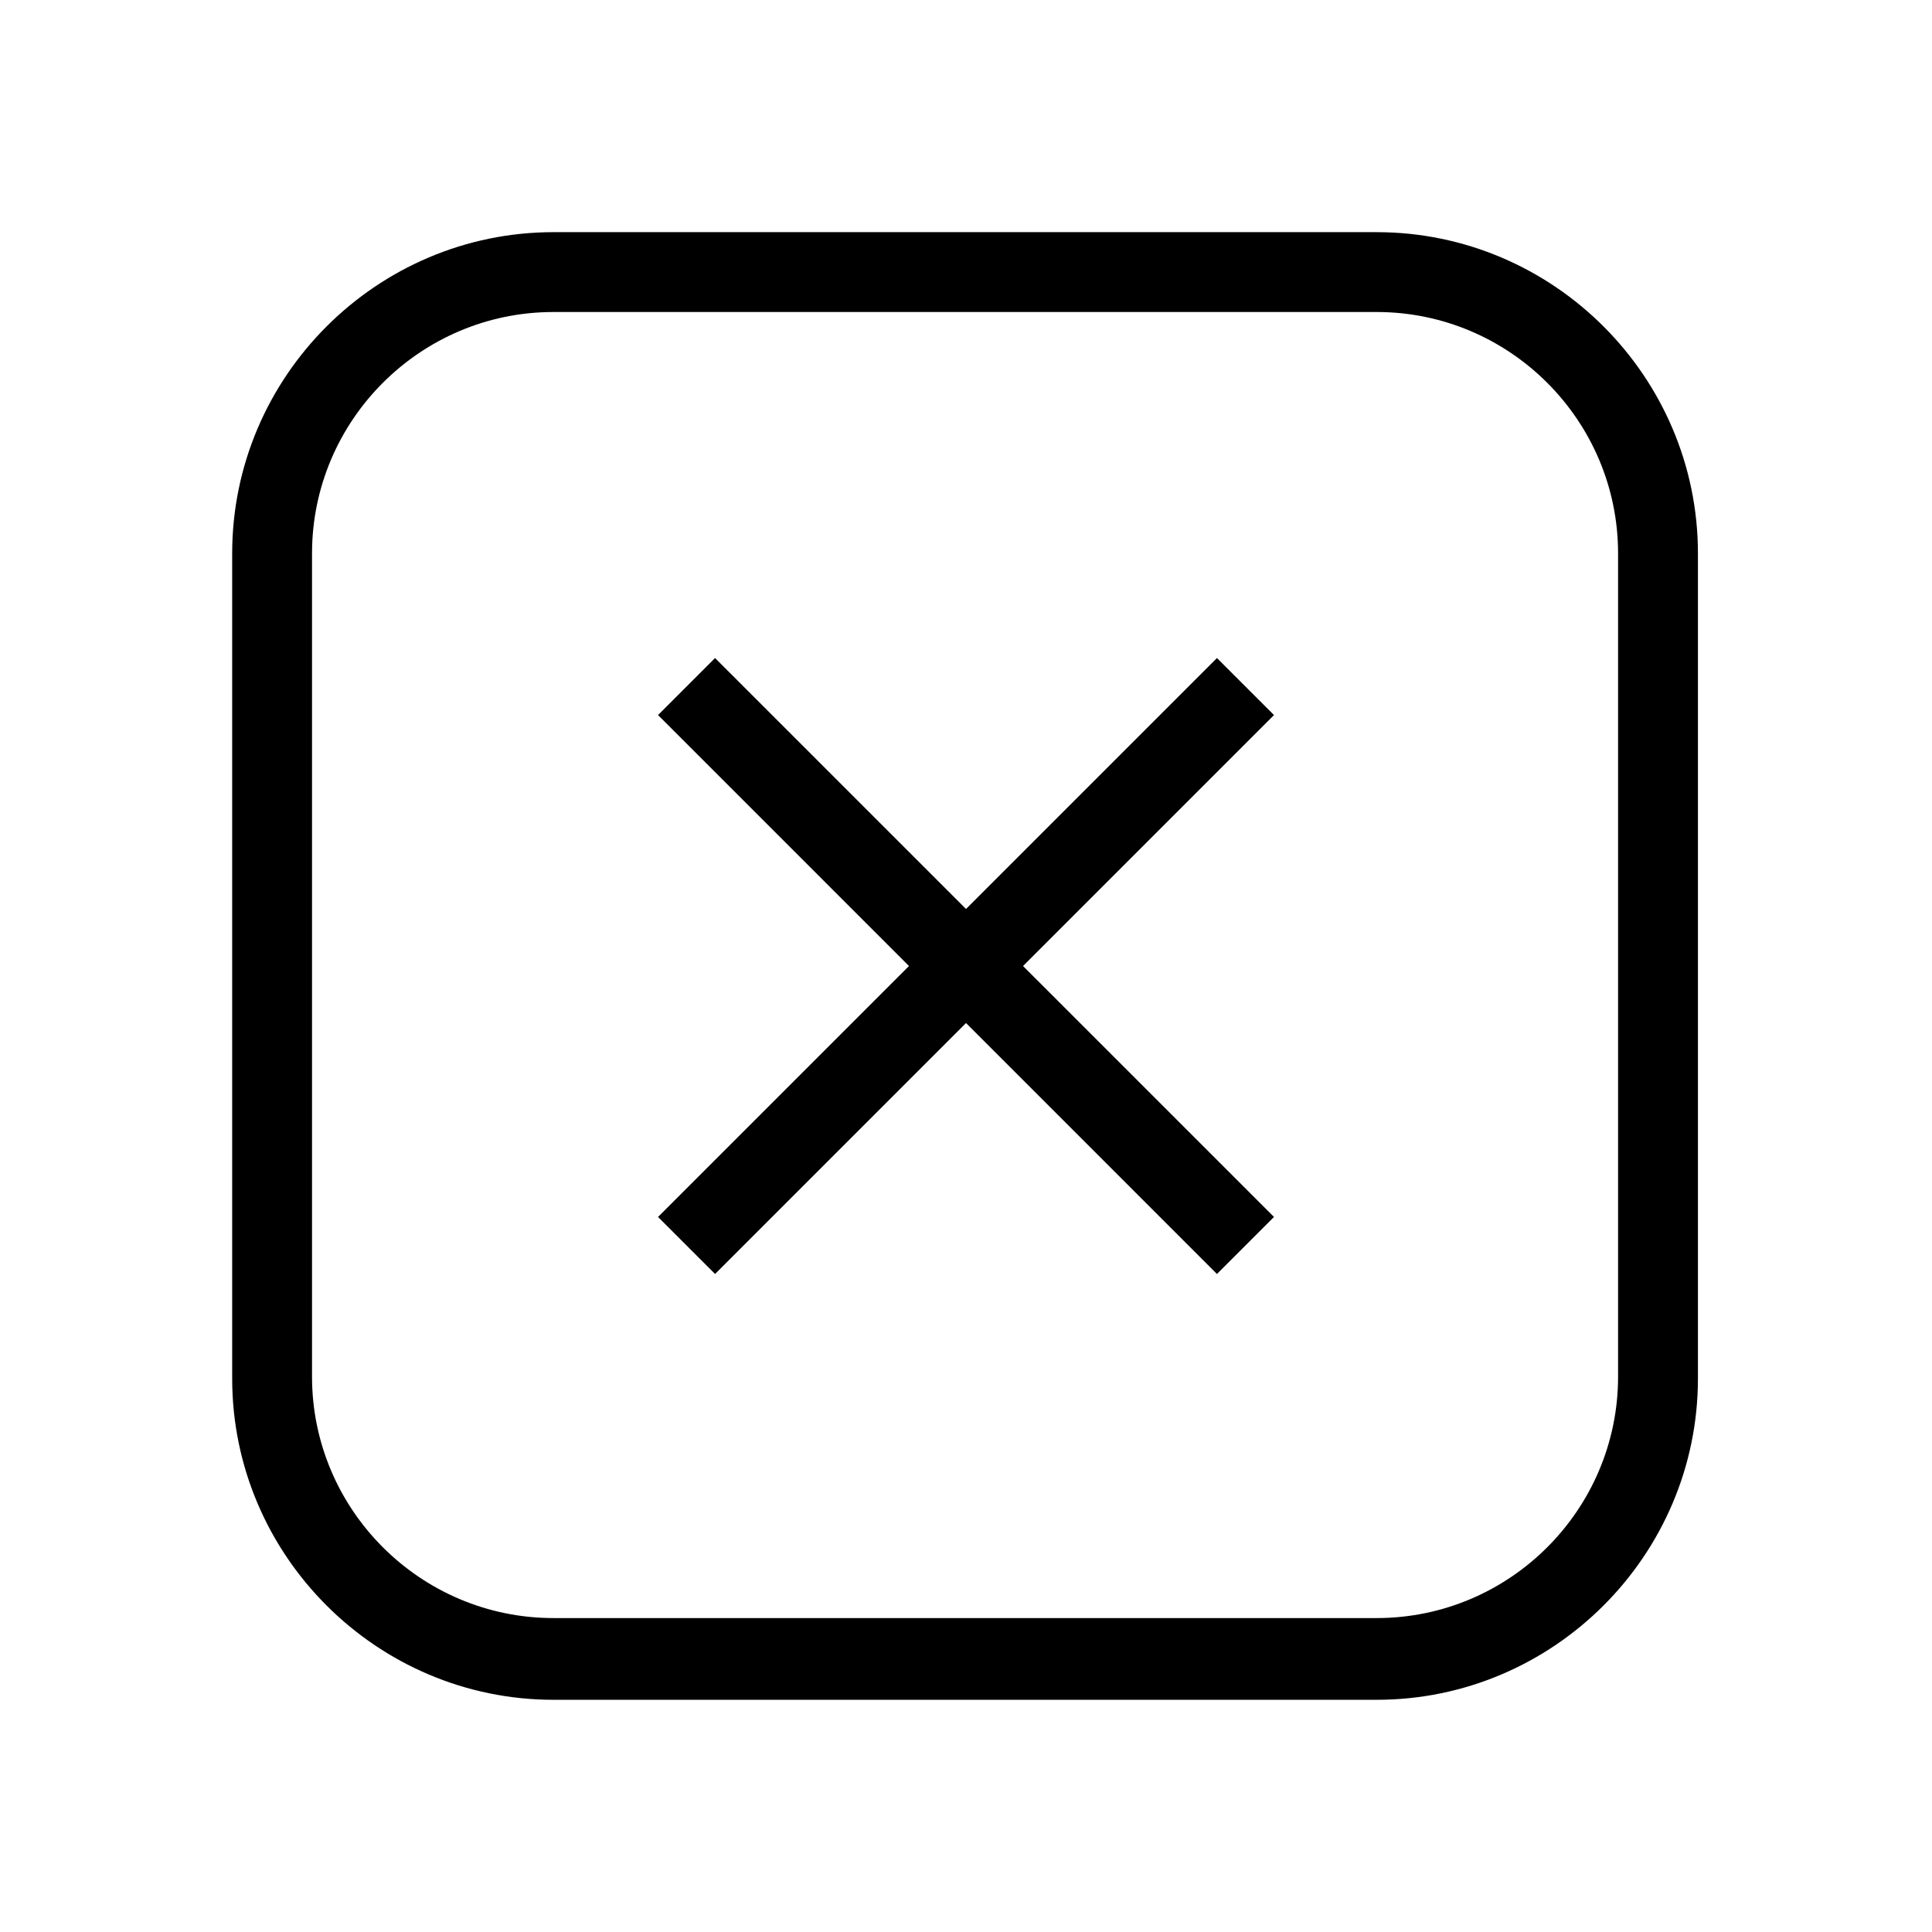
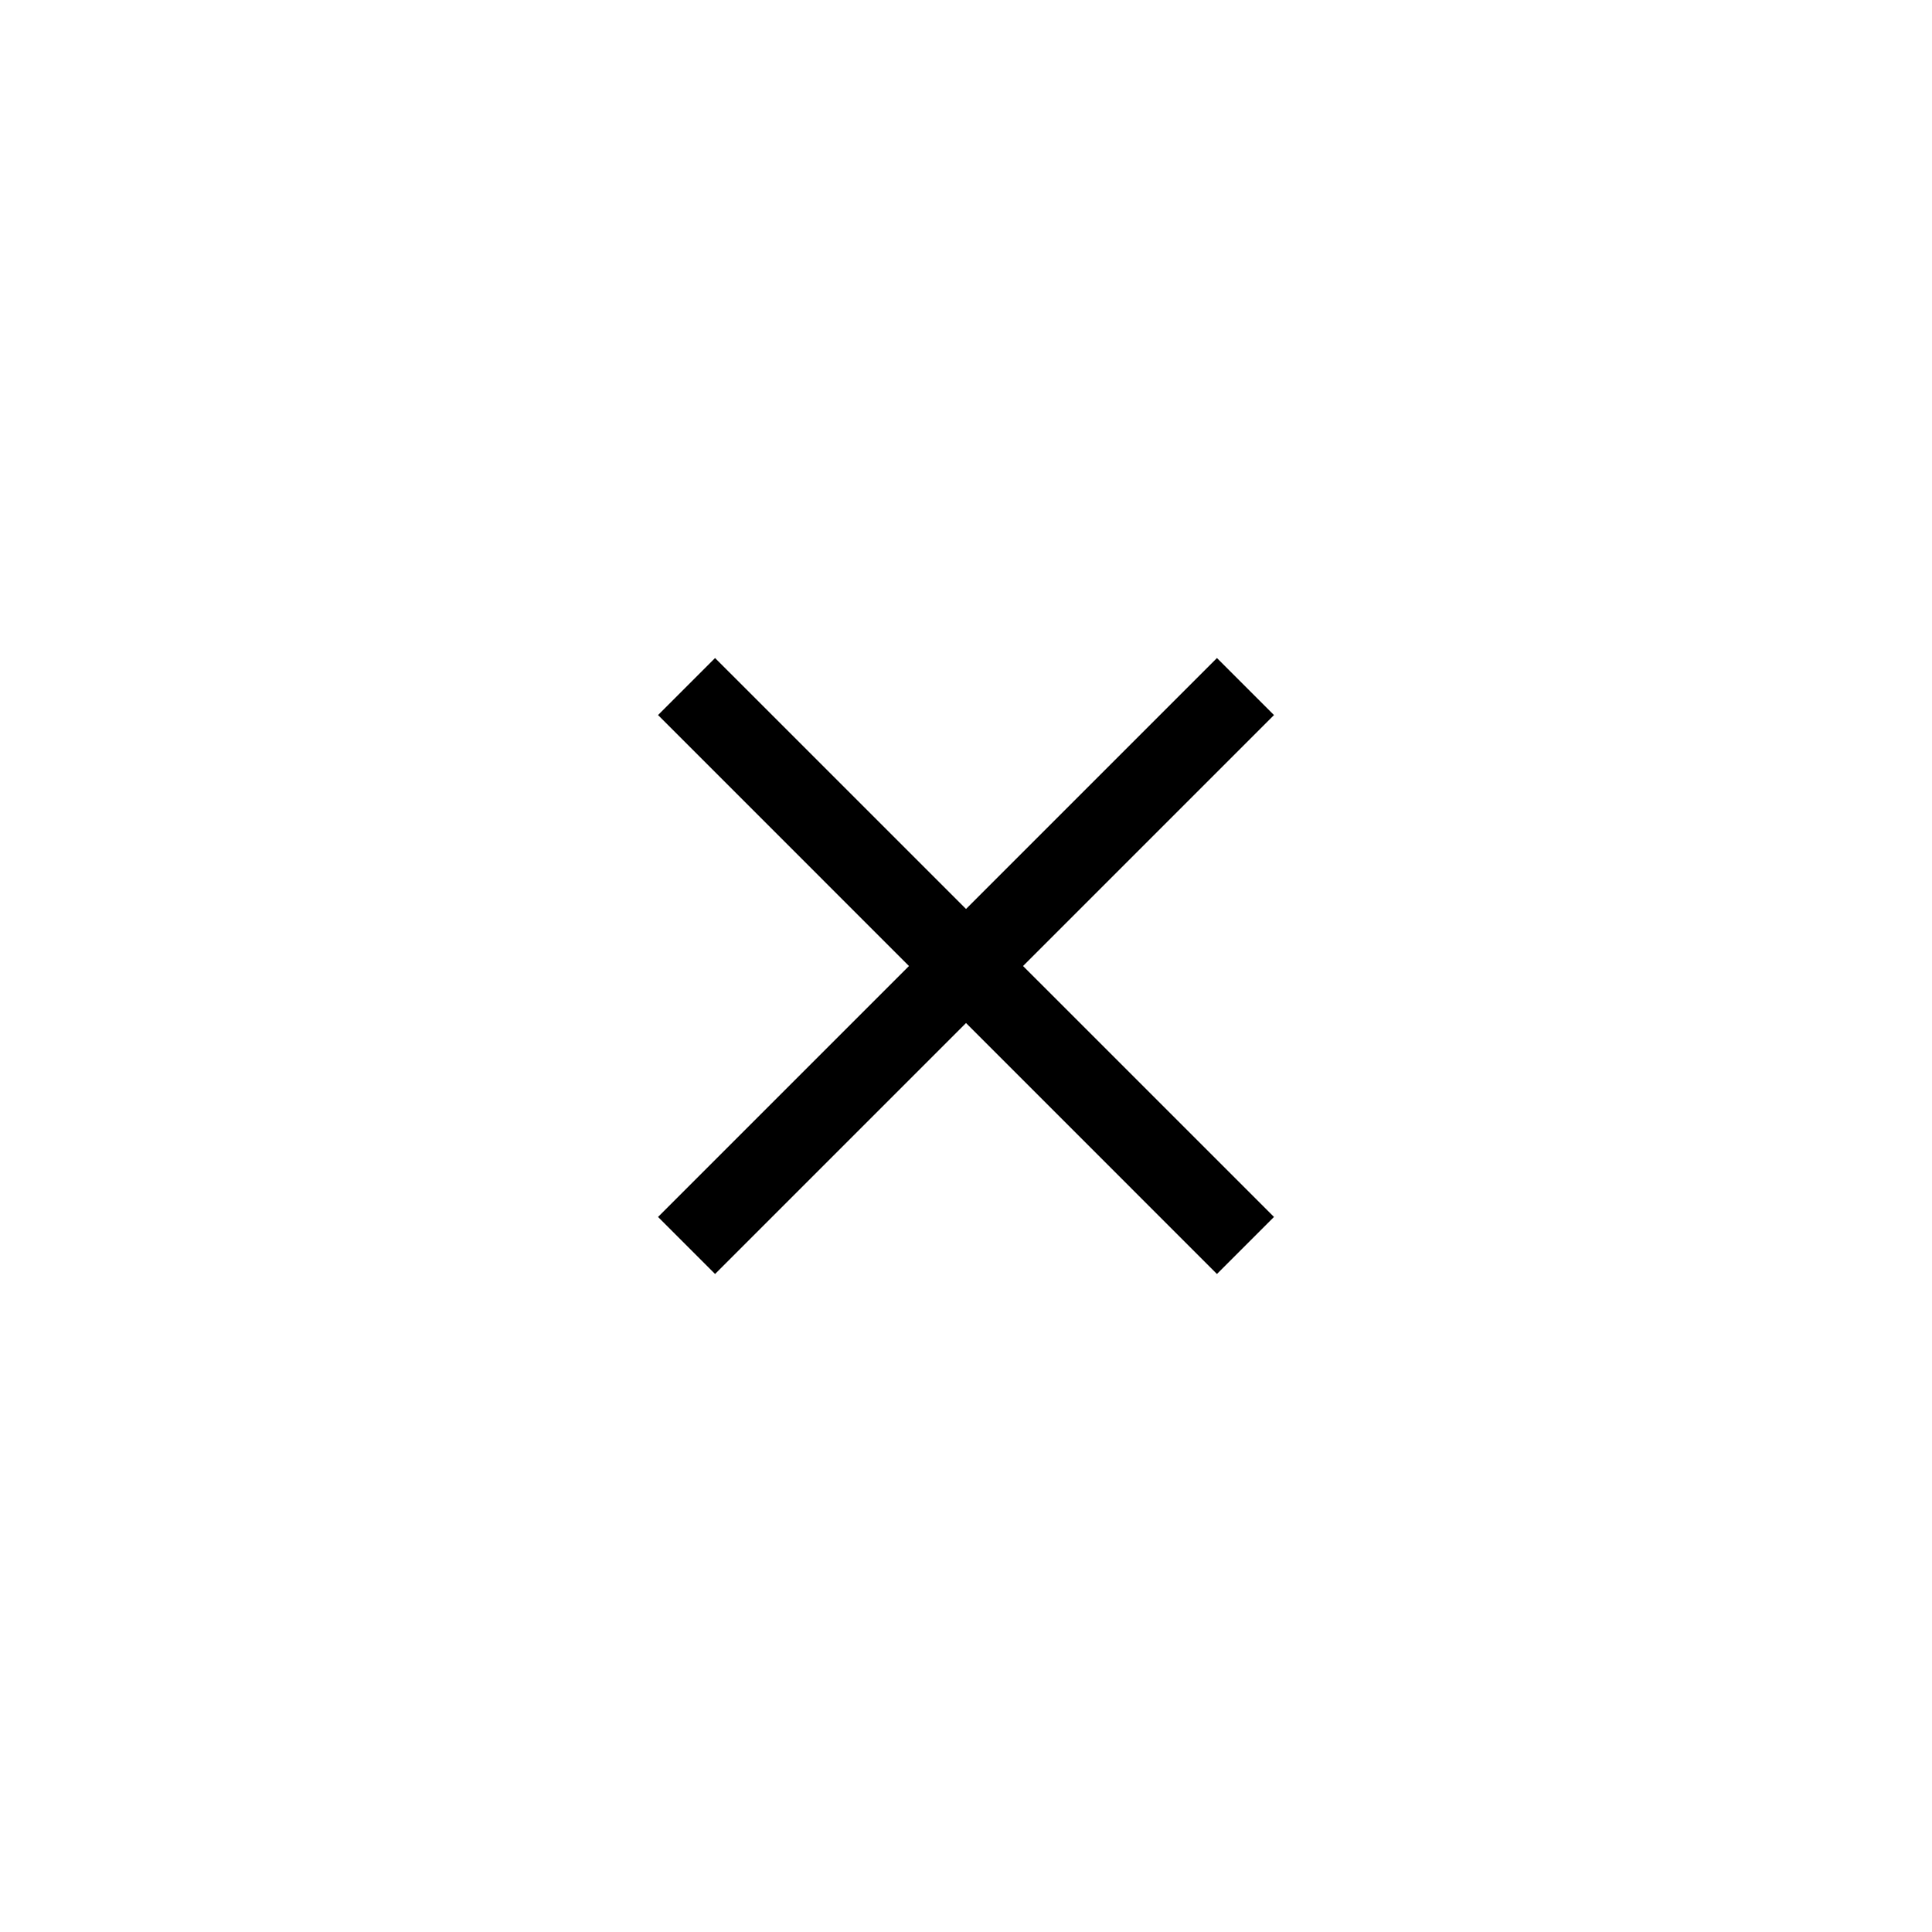
<svg xmlns="http://www.w3.org/2000/svg" fill="#000000" width="800px" height="800px" version="1.1" viewBox="144 144 512 512">
  <g>
-     <path d="m205.53 509.32c0 46.855 38.289 85.145 85.145 85.145h218.15c46.855 0 85.145-38.289 85.145-85.145v-218.65c0-46.855-38.289-85.145-85.145-85.145h-218.15c-46.855 0-85.145 38.289-85.145 85.145zm21.16-218.65c0-35.266 28.719-63.984 63.984-63.984h218.15c35.266 0 63.984 28.719 63.984 63.984v218.15c0 35.266-28.719 63.984-63.984 63.984h-218.15c-35.266 0-63.984-28.719-63.984-63.984z" />
    <path d="m333.5 481.62 66.504-66.504 66.5 66.504 15.117-15.117-66.504-66.5 66.504-66.504-15.117-15.113-66.5 66.5-66.504-66.5-15.113 15.113 66.5 66.504-66.5 66.5z" />
  </g>
</svg>